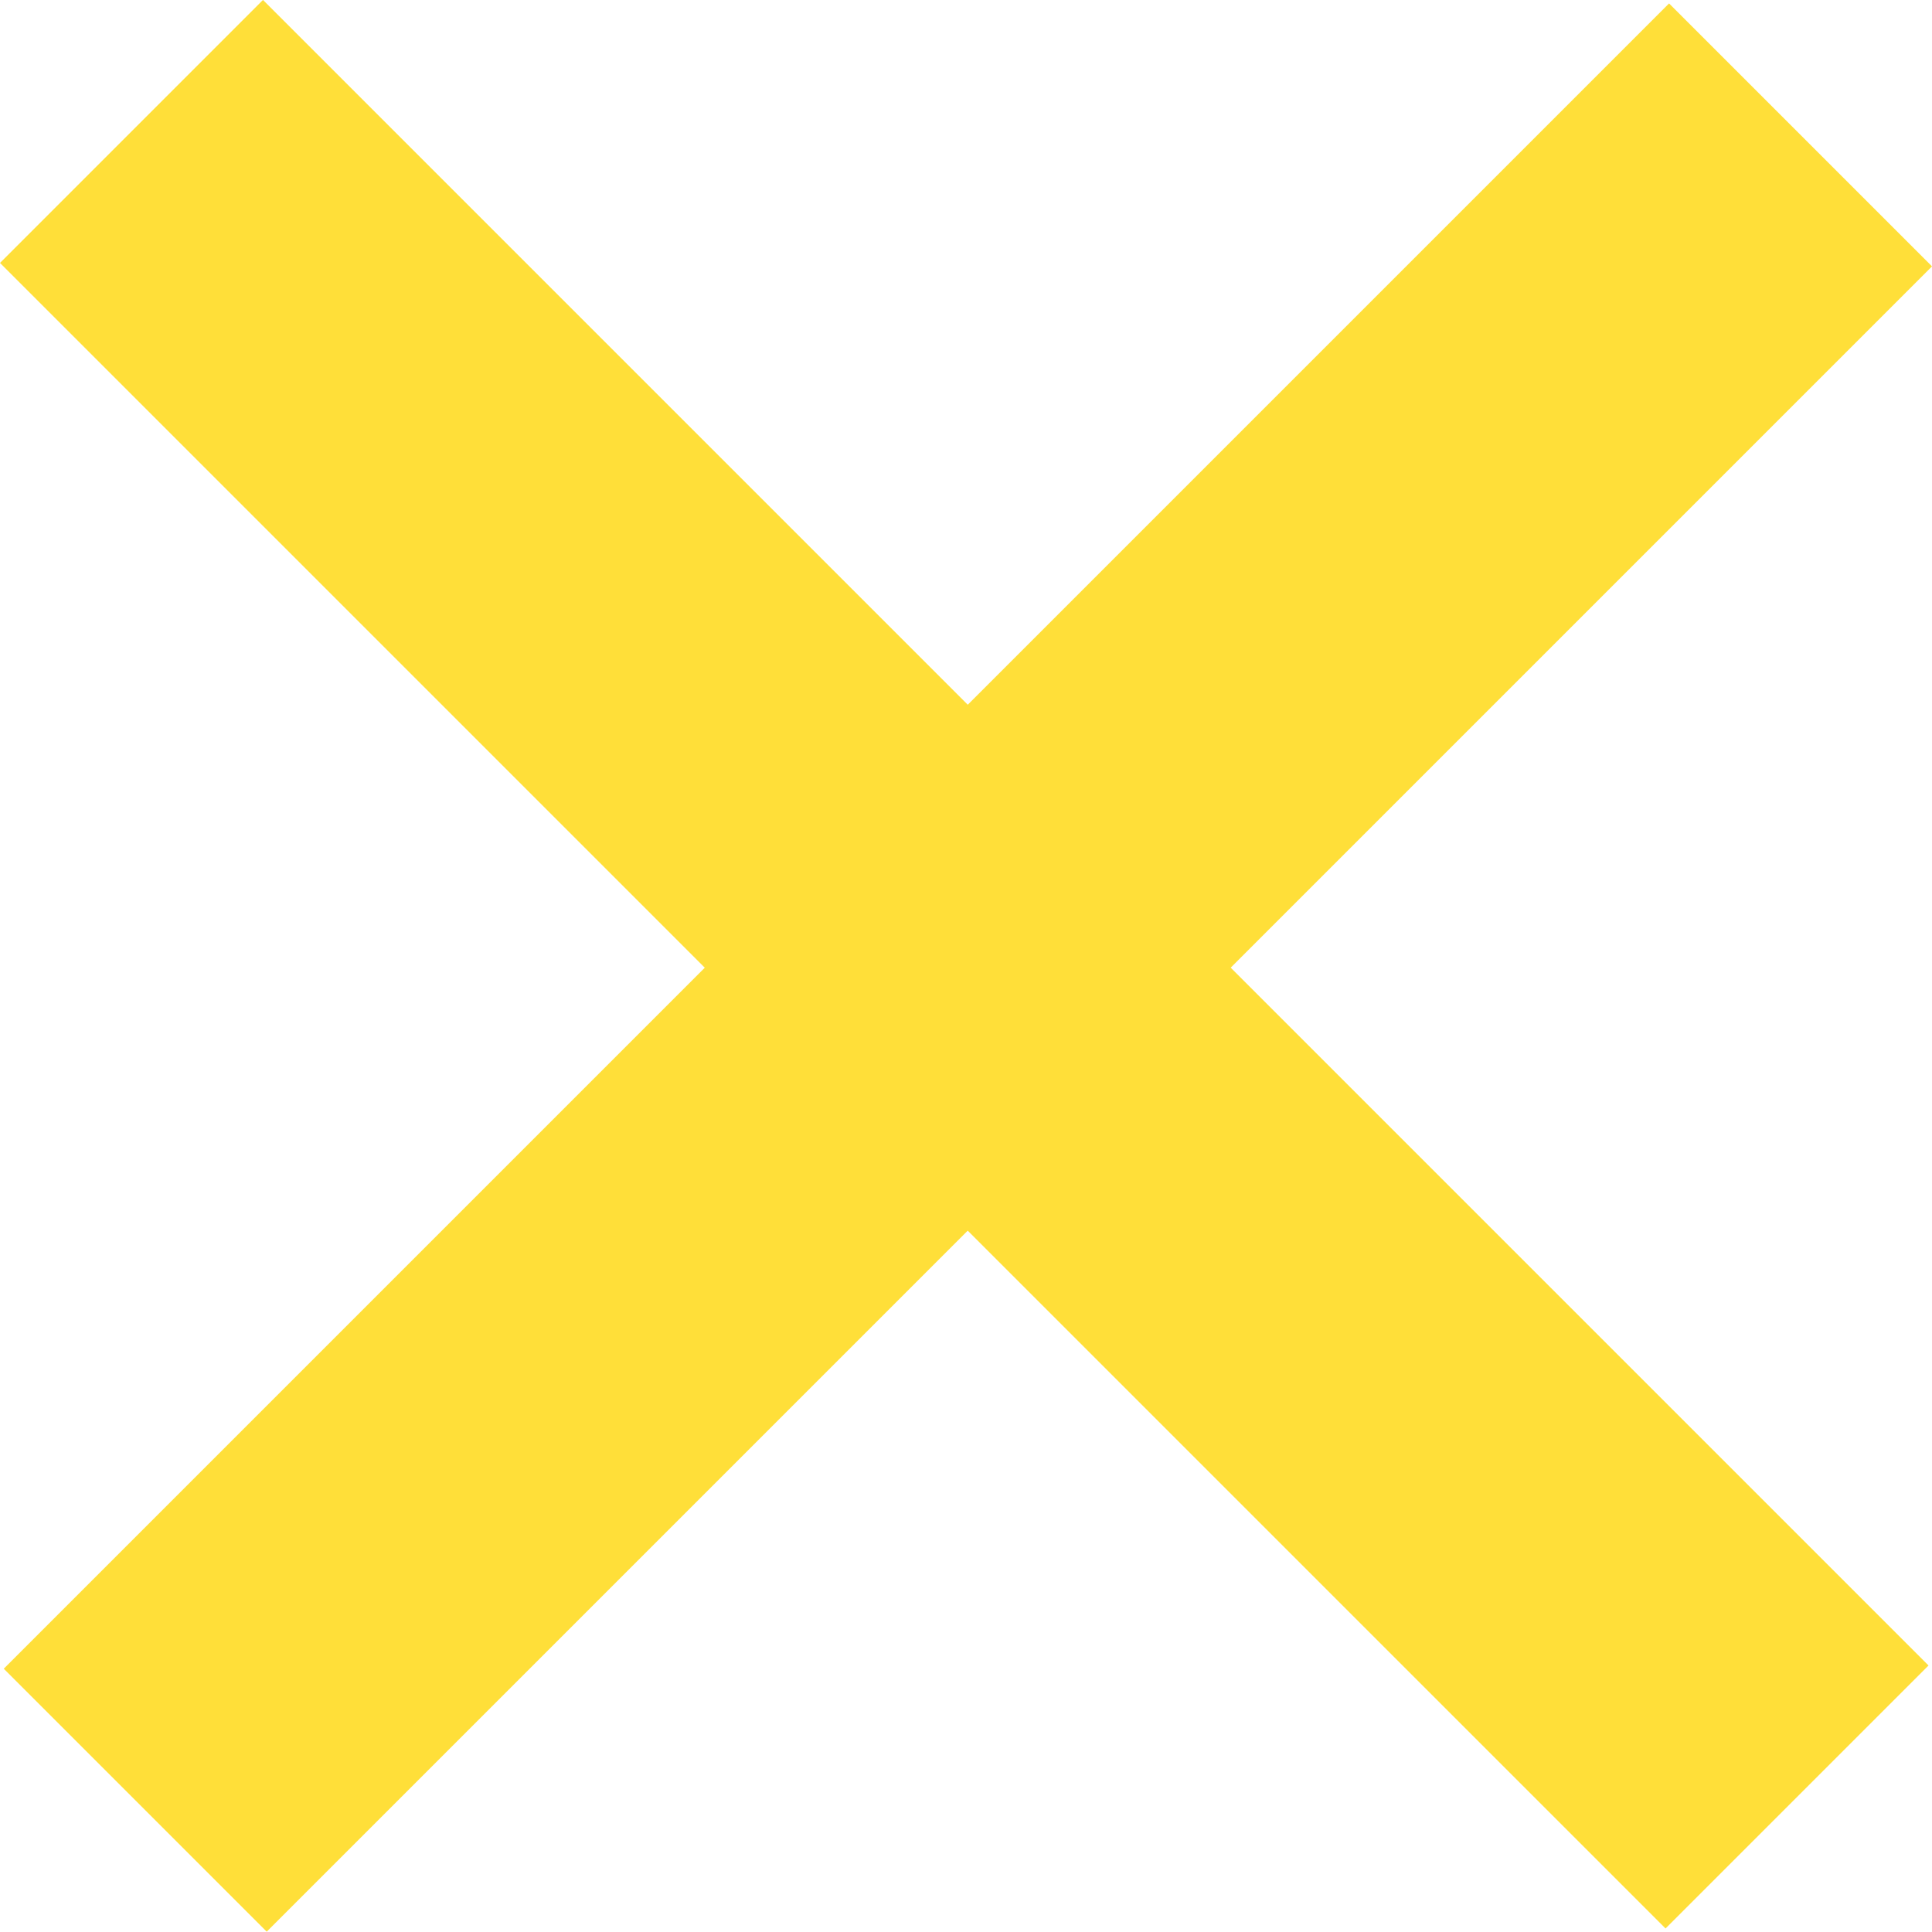
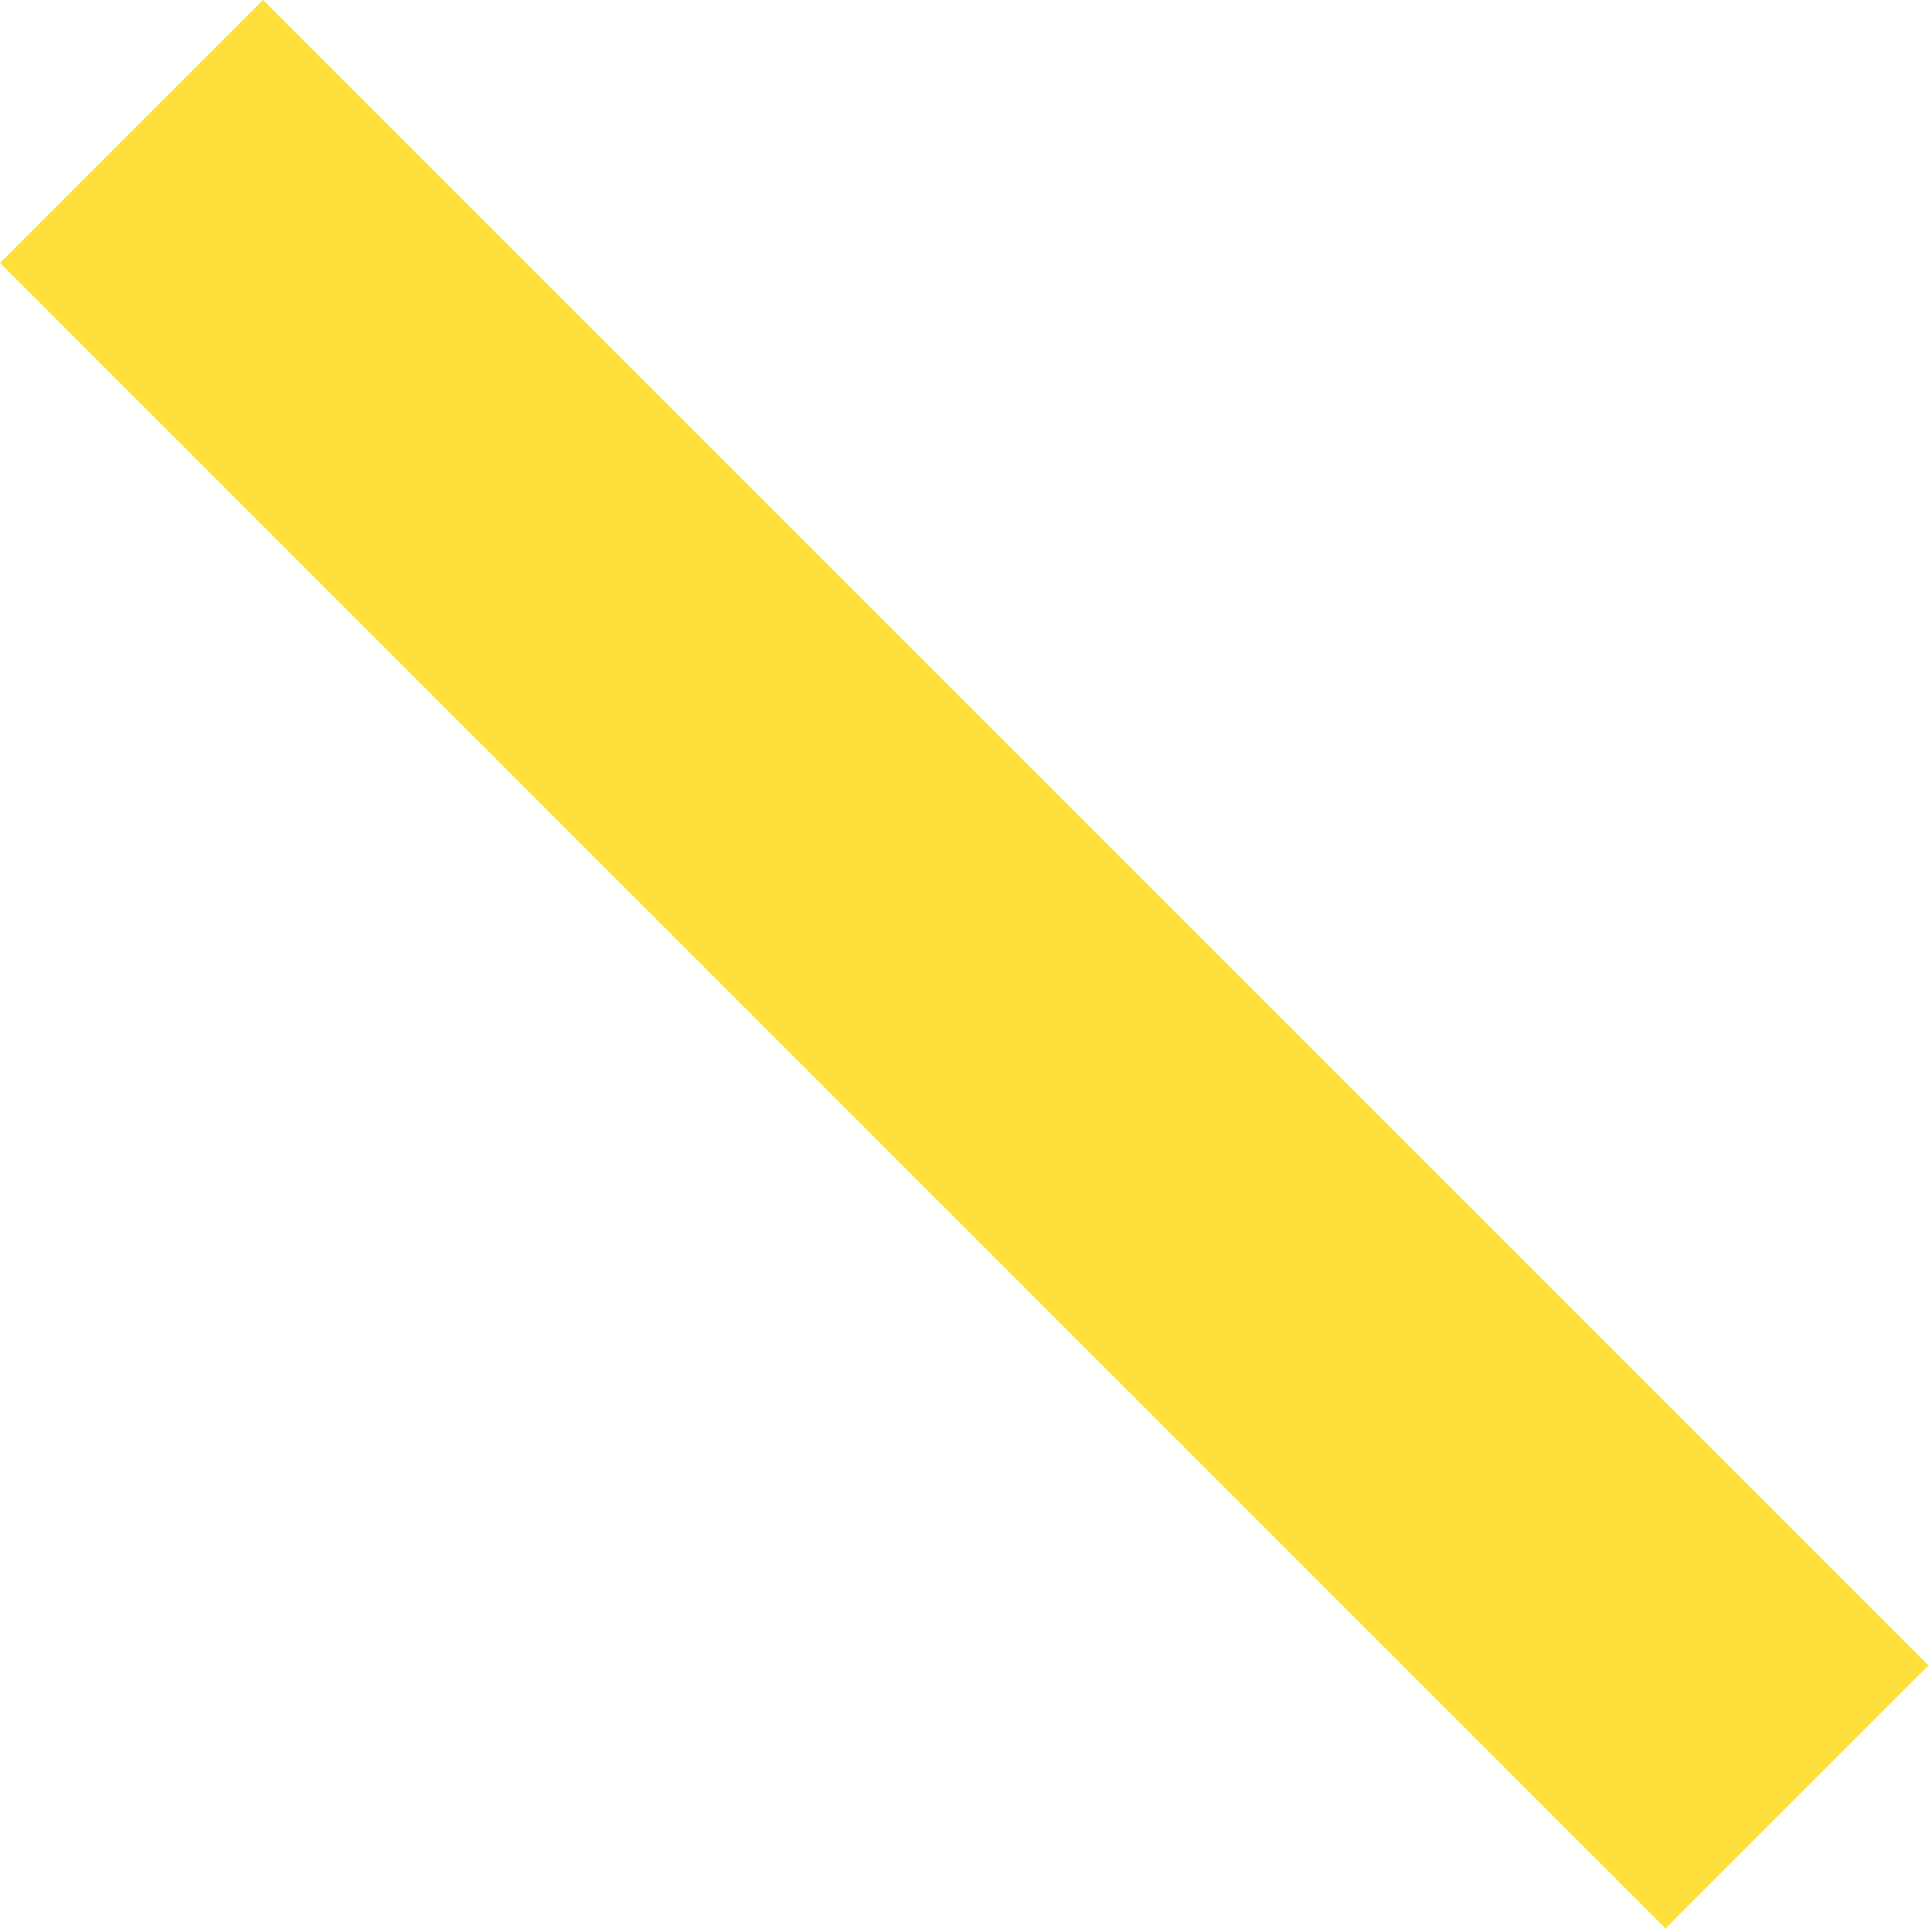
<svg xmlns="http://www.w3.org/2000/svg" width="54" height="54" viewBox="0 0 54 54" fill="none">
  <rect y="7.349" width="10.395" height="65.835" transform="rotate(-45 0 7.349)" fill="#FFDF39" />
-   <rect width="10.395" height="65.835" transform="matrix(-0.707 -0.707 -0.707 0.707 54 7.445)" fill="#FFDF39" />
</svg>